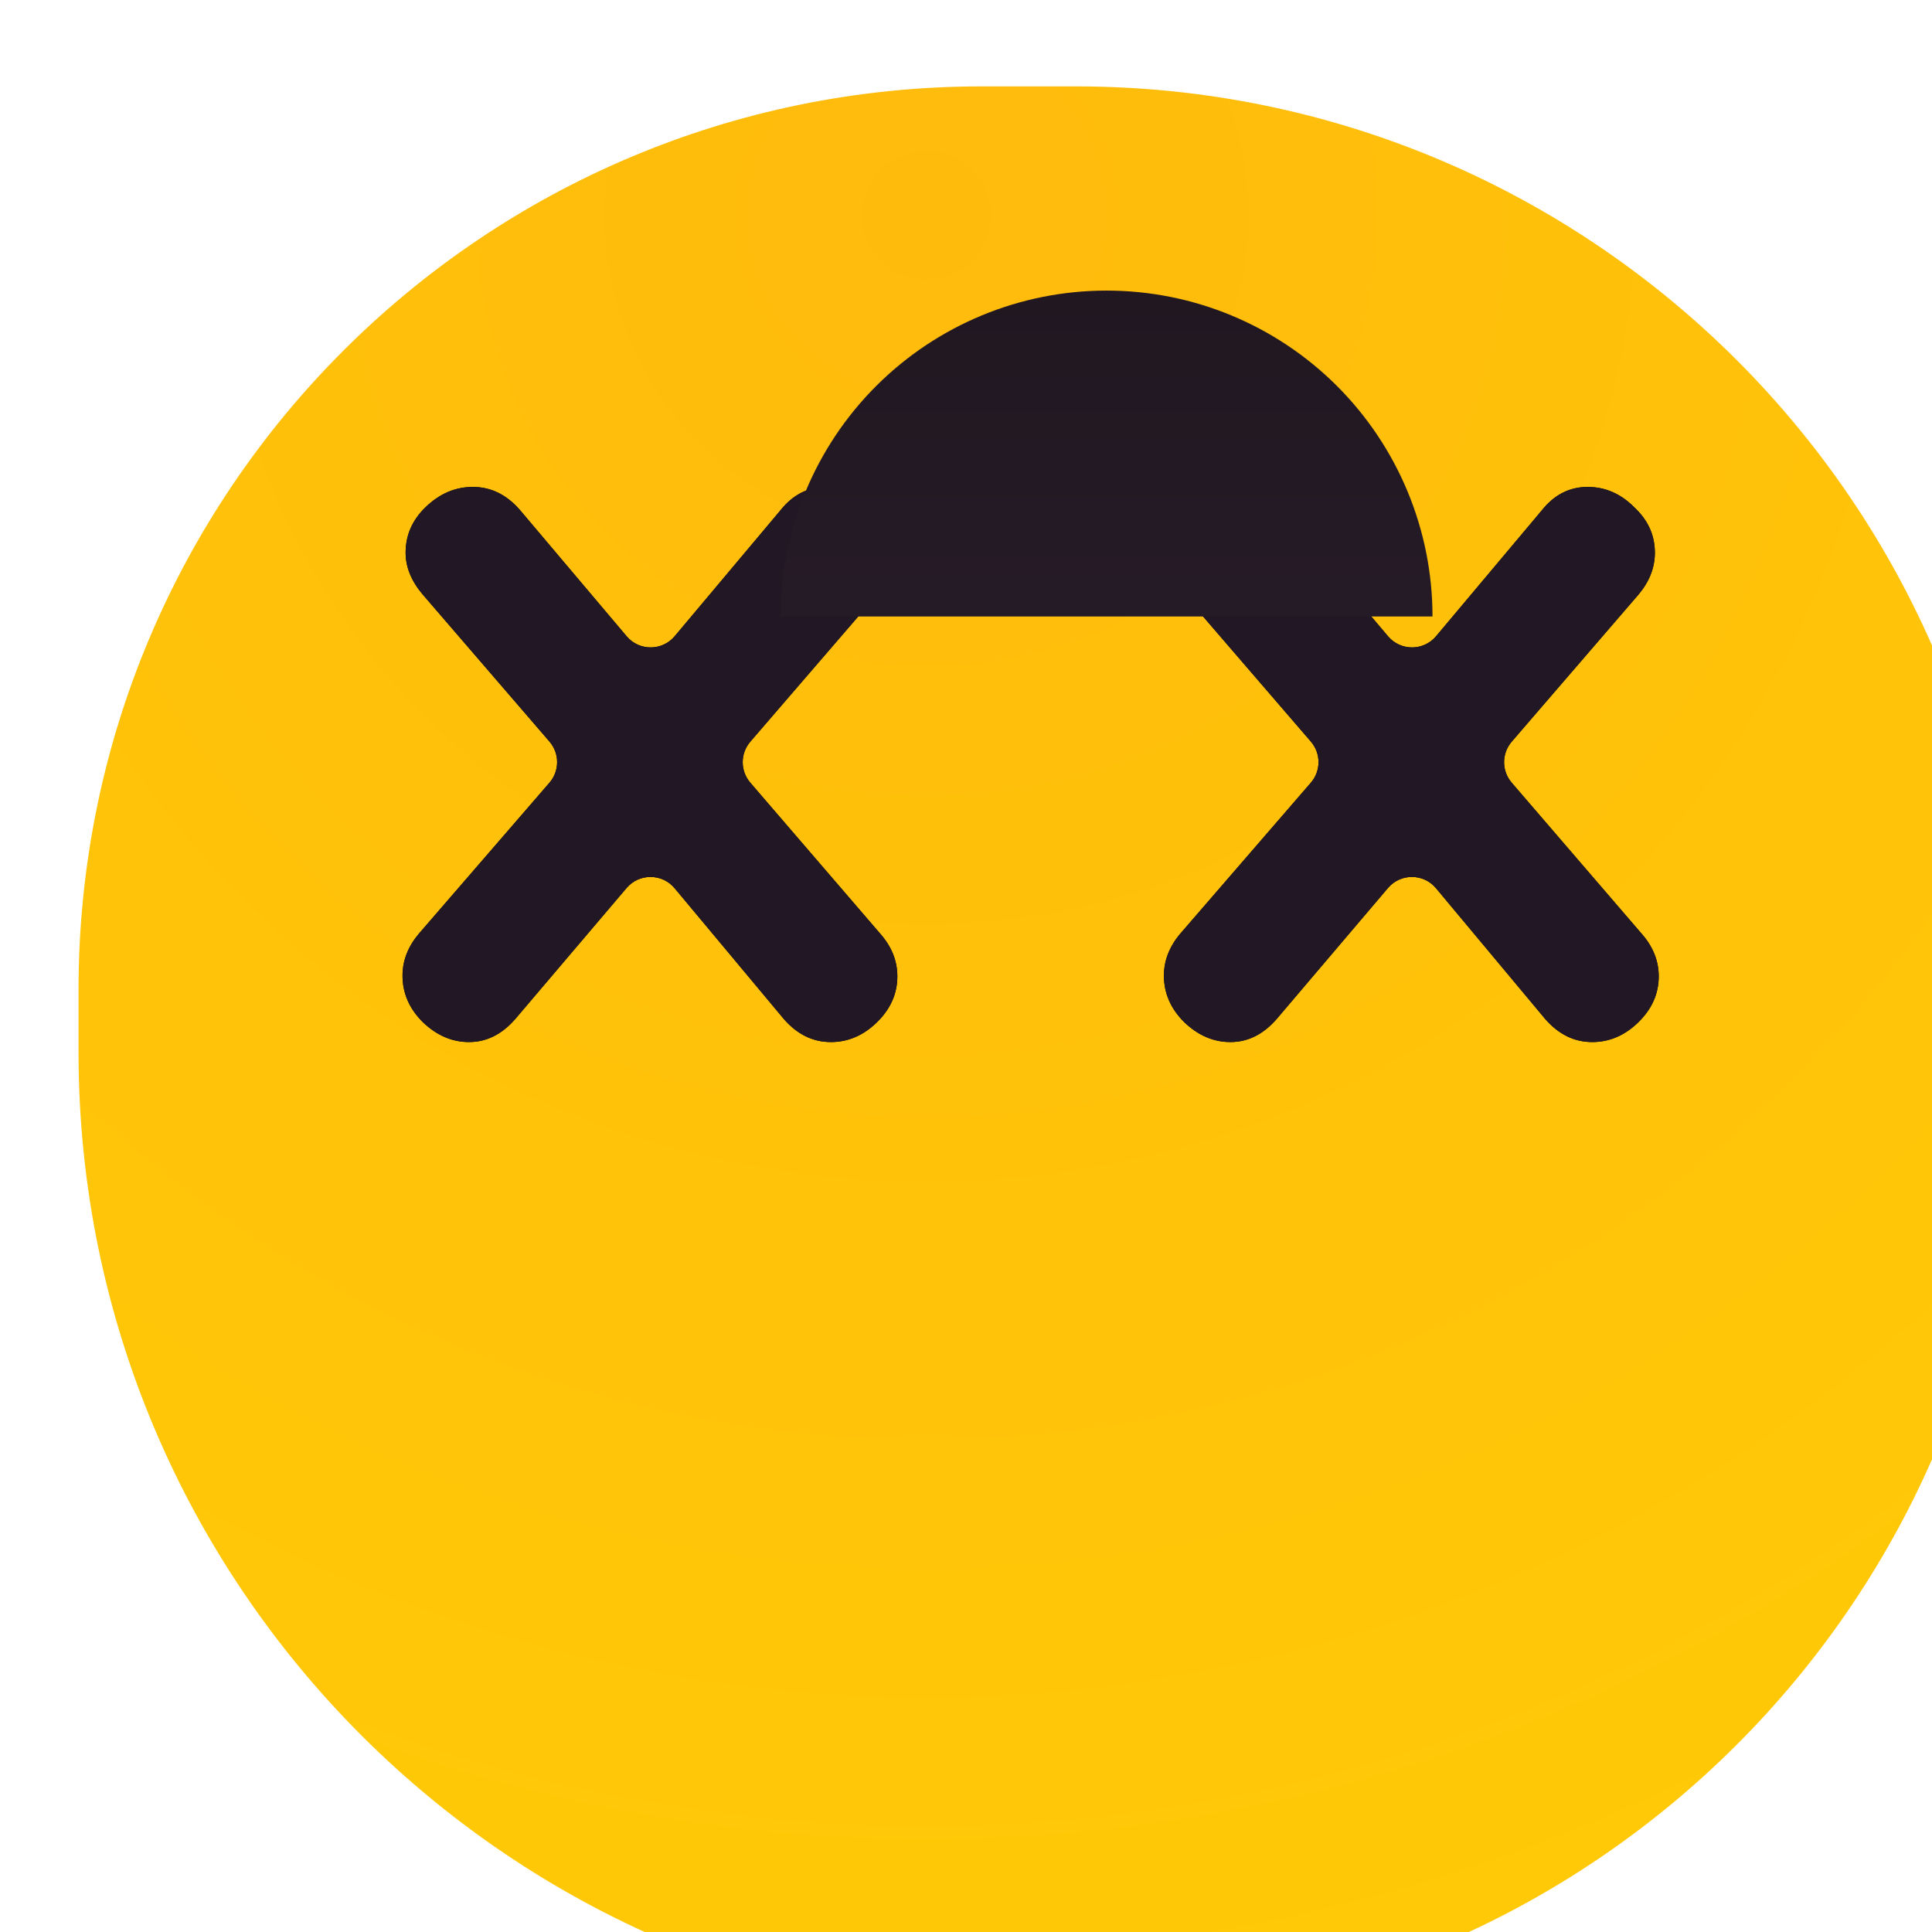
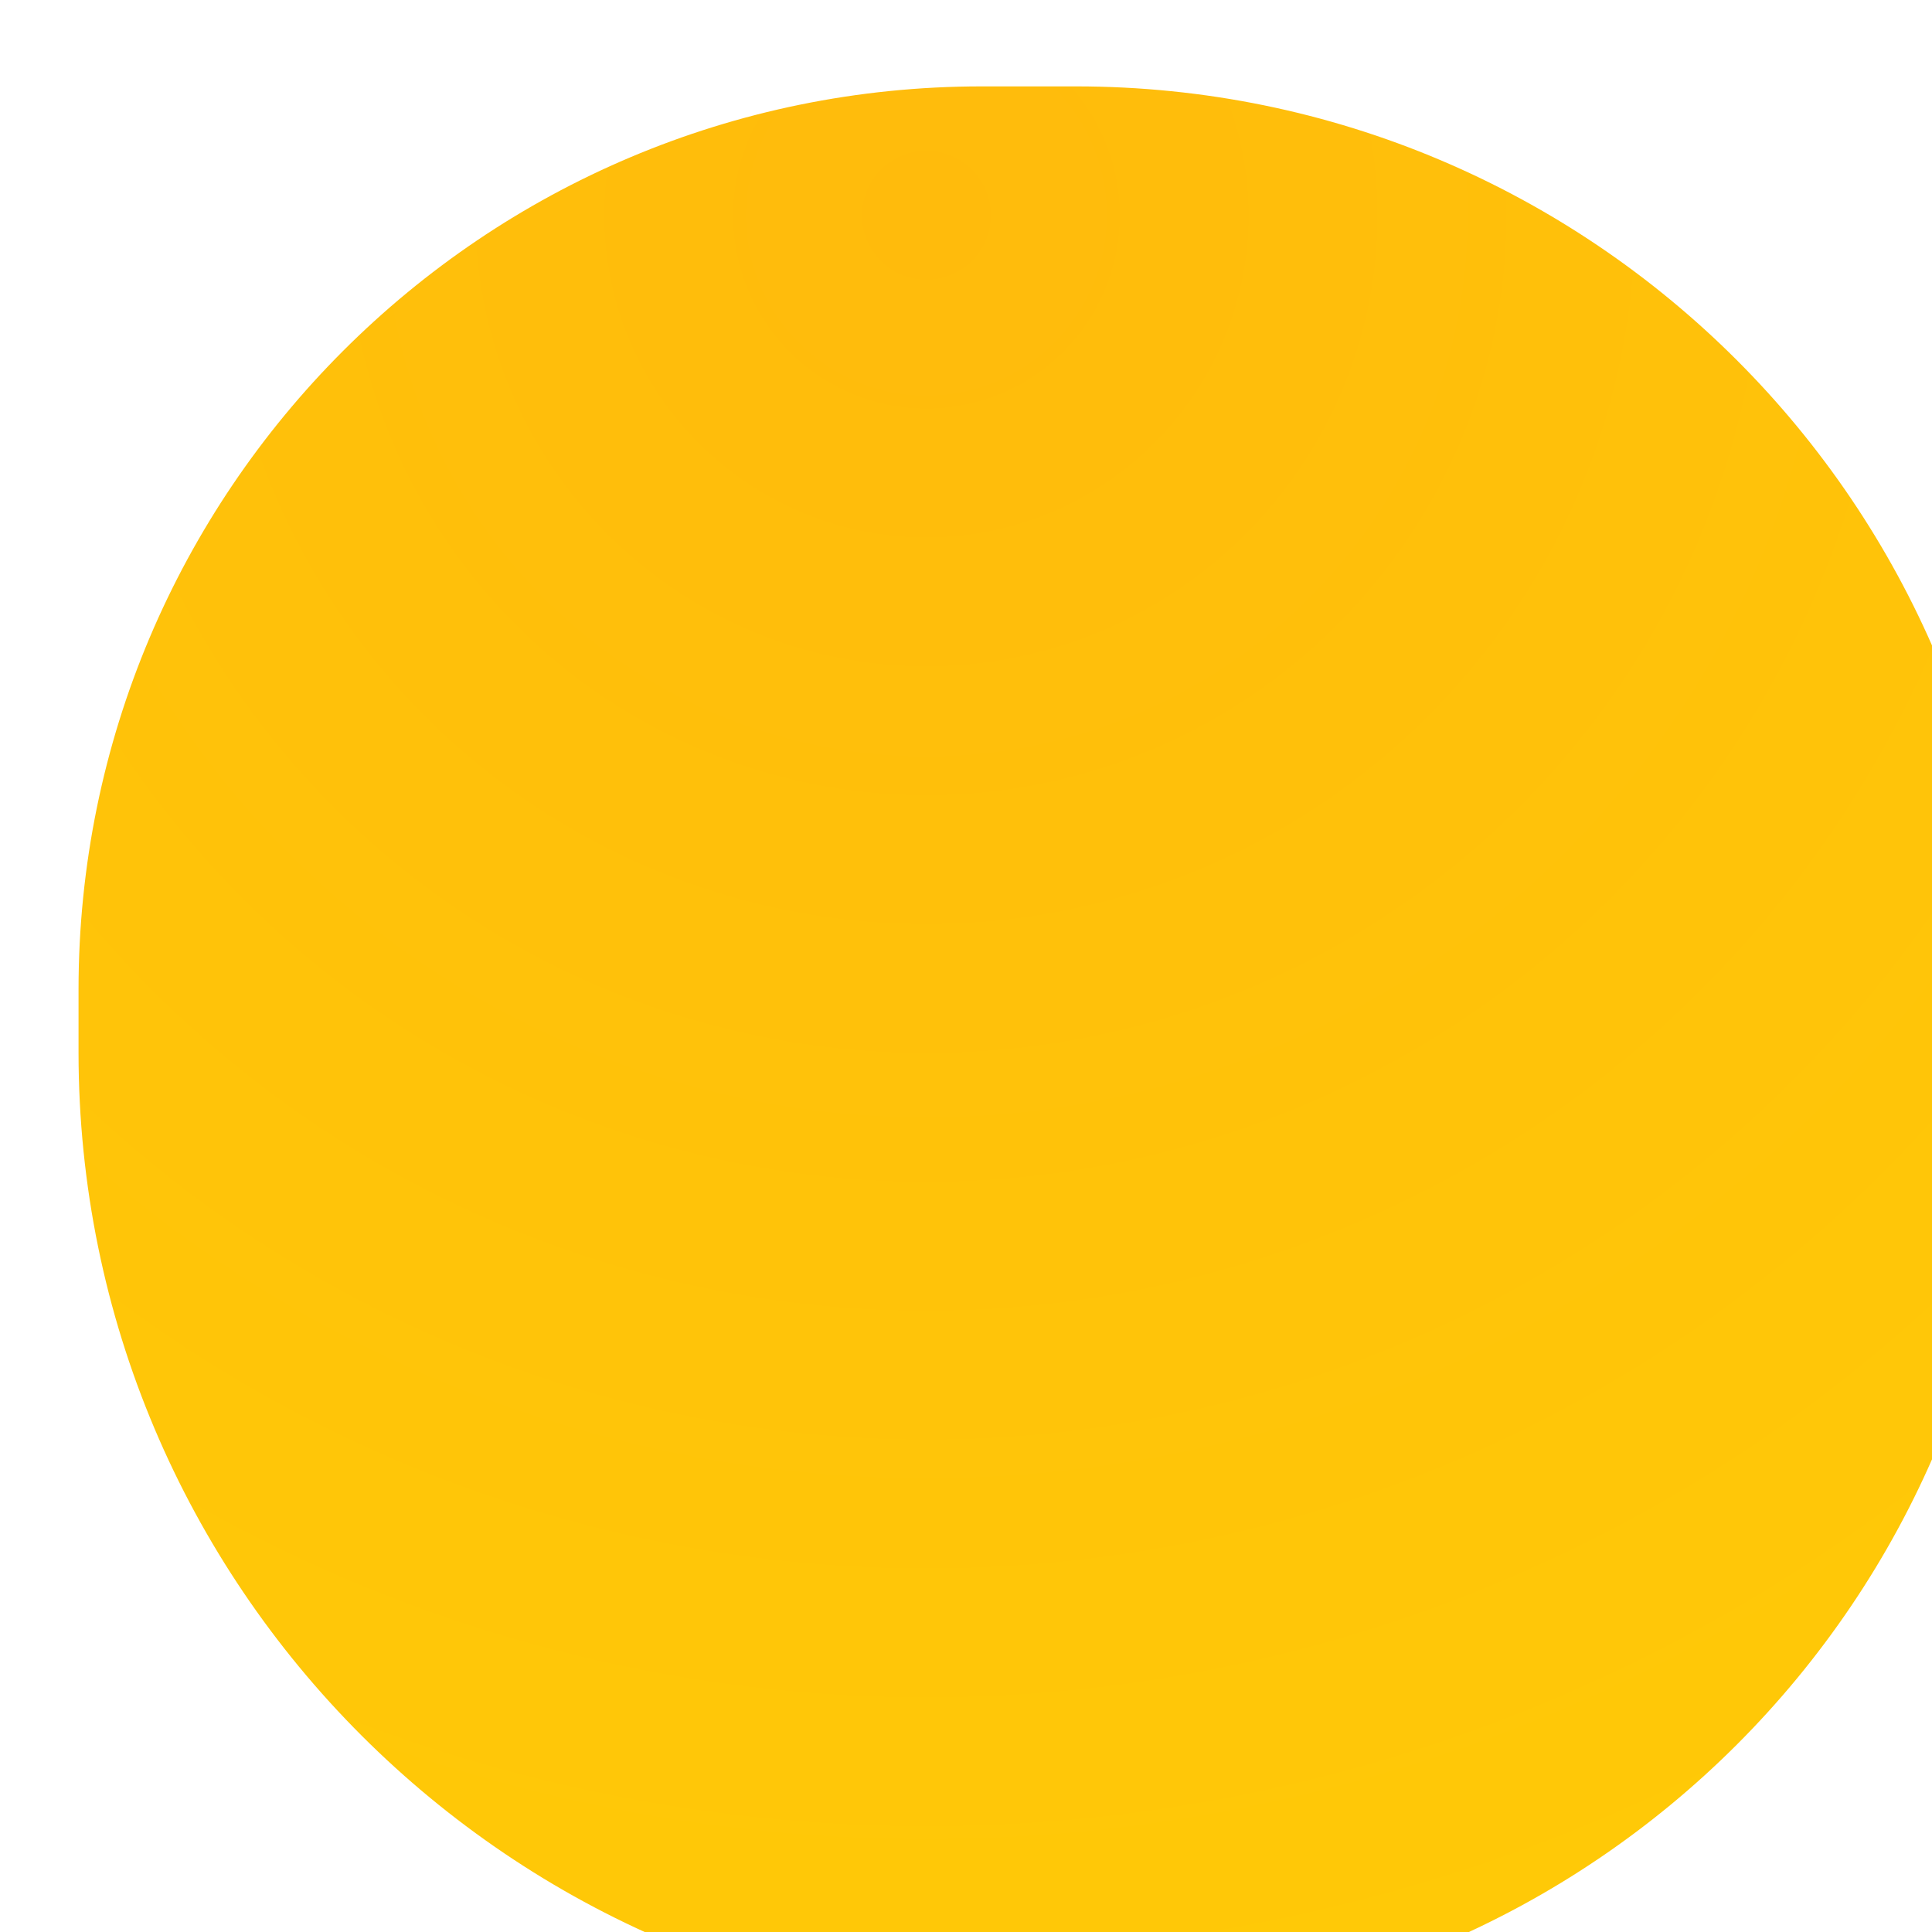
<svg xmlns="http://www.w3.org/2000/svg" fill="none" viewBox="0 0 246 246" height="246" width="246">
  <g filter="url(#filter0_iii_649_4021)">
    <path fill="url(#paint0_radial_649_4021)" d="M0 115C0 51.487 51.487 0 115 0H127C192.722 0 246 53.278 246 119V127C246 192.722 192.722 246 127 246H123C55.069 246 0 190.931 0 123V115Z" />
  </g>
  <g filter="url(#filter1_i_649_4021)">
-     <path fill="black" d="M102.893 125.902C104.337 127.543 105.059 129.348 105.059 131.317C105.059 133.548 104.173 135.517 102.401 137.224C100.695 138.864 98.759 139.685 96.593 139.685C94.296 139.685 92.294 138.7 90.588 136.731L76.699 120.097C75.109 118.193 72.186 118.18 70.58 120.071L56.426 136.731C54.72 138.7 52.751 139.685 50.52 139.685C48.354 139.685 46.385 138.832 44.613 137.125C42.906 135.419 42.053 133.45 42.053 131.218C42.053 129.315 42.742 127.543 44.121 125.902L60.764 106.659C62.061 105.159 62.063 102.934 60.768 101.431L44.613 82.684C43.169 80.978 42.447 79.206 42.447 77.368C42.447 75.136 43.3 73.2 45.007 71.56C46.779 69.853 48.78 69 51.012 69C53.309 69 55.311 69.984 57.017 71.953L70.59 88.016C72.191 89.911 75.113 89.907 76.708 88.007L90.194 71.953C91.769 69.984 93.705 69 96.002 69C98.234 69 100.203 69.853 101.909 71.56C103.681 73.2 104.567 75.136 104.567 77.368C104.567 79.271 103.878 81.043 102.5 82.684L86.338 101.438C85.046 102.938 85.045 105.157 86.336 106.658L102.893 125.902Z" />
-     <path fill="#221725" d="M102.893 125.902C104.337 127.543 105.059 129.348 105.059 131.317C105.059 133.548 104.173 135.517 102.401 137.224C100.695 138.864 98.759 139.685 96.593 139.685C94.296 139.685 92.294 138.7 90.588 136.731L76.699 120.097C75.109 118.193 72.186 118.18 70.58 120.071L56.426 136.731C54.72 138.7 52.751 139.685 50.52 139.685C48.354 139.685 46.385 138.832 44.613 137.125C42.906 135.419 42.053 133.45 42.053 131.218C42.053 129.315 42.742 127.543 44.121 125.902L60.764 106.659C62.061 105.159 62.063 102.934 60.768 101.431L44.613 82.684C43.169 80.978 42.447 79.206 42.447 77.368C42.447 75.136 43.3 73.2 45.007 71.56C46.779 69.853 48.78 69 51.012 69C53.309 69 55.311 69.984 57.017 71.953L70.59 88.016C72.191 89.911 75.113 89.907 76.708 88.007L90.194 71.953C91.769 69.984 93.705 69 96.002 69C98.234 69 100.203 69.853 101.909 71.56C103.681 73.2 104.567 75.136 104.567 77.368C104.567 79.271 103.878 81.043 102.5 82.684L86.338 101.438C85.046 102.938 85.045 105.157 86.336 106.658L102.893 125.902Z" />
-   </g>
+     </g>
  <g filter="url(#filter2_i_649_4021)">
-     <path fill="black" d="M199.84 125.902C201.284 127.543 202.006 129.348 202.006 131.317C202.006 133.548 201.12 135.517 199.348 137.224C197.642 138.864 195.705 139.685 193.54 139.685C191.242 139.685 189.241 138.7 187.534 136.731L173.645 120.097C172.055 118.193 169.133 118.18 167.527 120.071L153.373 136.731C151.667 138.7 149.698 139.685 147.466 139.685C145.301 139.685 143.332 138.832 141.56 137.125C139.853 135.419 139 133.45 139 131.218C139 129.315 139.689 127.543 141.067 125.902L157.71 106.659C159.008 105.159 159.01 102.934 157.715 101.431L141.56 82.684C140.116 80.978 139.394 79.206 139.394 77.368C139.394 75.136 140.247 73.2 141.953 71.56C143.725 69.853 145.727 69 147.959 69C150.256 69 152.258 69.984 153.964 71.953L167.537 88.016C169.138 89.911 172.06 89.907 173.655 88.007L187.141 71.953C188.716 69.984 190.652 69 192.949 69C195.18 69 197.149 69.853 198.856 71.56C200.628 73.2 201.514 75.136 201.514 77.368C201.514 79.271 200.825 81.043 199.446 82.684L183.285 101.438C181.993 102.938 181.992 105.157 183.283 106.658L199.84 125.902Z" />
-     <path fill="#221725" d="M199.84 125.902C201.284 127.543 202.006 129.348 202.006 131.317C202.006 133.548 201.12 135.517 199.348 137.224C197.642 138.864 195.705 139.685 193.54 139.685C191.242 139.685 189.241 138.7 187.534 136.731L173.645 120.097C172.055 118.193 169.133 118.18 167.527 120.071L153.373 136.731C151.667 138.7 149.698 139.685 147.466 139.685C145.301 139.685 143.332 138.832 141.56 137.125C139.853 135.419 139 133.45 139 131.218C139 129.315 139.689 127.543 141.067 125.902L157.71 106.659C159.008 105.159 159.01 102.934 157.715 101.431L141.56 82.684C140.116 80.978 139.394 79.206 139.394 77.368C139.394 75.136 140.247 73.2 141.953 71.56C143.725 69.853 145.727 69 147.959 69C150.256 69 152.258 69.984 153.964 71.953L167.537 88.016C169.138 89.911 172.06 89.907 173.655 88.007L187.141 71.953C188.716 69.984 190.652 69 192.949 69C195.18 69 197.149 69.853 198.856 71.56C200.628 73.2 201.514 75.136 201.514 77.368C201.514 79.271 200.825 81.043 199.446 82.684L183.285 101.438C181.993 102.938 181.992 105.157 183.283 106.658L199.84 125.902Z" />
-   </g>
+     </g>
  <g filter="url(#filter3_diiii_649_4021)">
-     <path fill="url(#paint1_linear_649_4021)" d="M164 190.5C164 179.494 159.628 168.938 151.845 161.155C144.062 153.372 133.506 149 122.5 149C111.494 149 100.938 153.372 93.155 161.155C85.372 168.938 81 179.494 81 190.5L122.5 190.5H164Z" />
-   </g>
+     </g>
  <defs>
    <filter color-interpolation-filters="sRGB" filterUnits="userSpaceOnUse" height="280" width="278" y="-18" x="-11" id="filter0_iii_649_4021">
      <feFlood result="BackgroundImageFix" flood-opacity="0" />
      <feBlend result="shape" in2="BackgroundImageFix" in="SourceGraphic" mode="normal" />
      <feColorMatrix result="hardAlpha" values="0 0 0 0 0 0 0 0 0 0 0 0 0 0 0 0 0 0 127 0" type="matrix" in="SourceAlpha" />
      <feMorphology result="effect1_innerShadow_649_4021" in="SourceAlpha" operator="erode" radius="8" />
      <feOffset dy="13" dx="21" />
      <feGaussianBlur stdDeviation="24" />
      <feComposite k3="1" k2="-1" operator="arithmetic" in2="hardAlpha" />
      <feColorMatrix values="0 0 0 0 0.683 0 0 0 0 0.065 0 0 0 0 0.783 0 0 0 0.14 0" type="matrix" />
      <feBlend result="effect1_innerShadow_649_4021" in2="shape" mode="normal" />
      <feColorMatrix result="hardAlpha" values="0 0 0 0 0 0 0 0 0 0 0 0 0 0 0 0 0 0 127 0" type="matrix" in="SourceAlpha" />
      <feOffset dy="-18" />
      <feGaussianBlur stdDeviation="15.5" />
      <feComposite k3="1" k2="-1" operator="arithmetic" in2="hardAlpha" />
      <feColorMatrix values="0 0 0 0 0.944 0 0 0 0 0.224 0 0 0 0 0.958 0 0 0 0.44 0" type="matrix" />
      <feBlend result="effect2_innerShadow_649_4021" in2="effect1_innerShadow_649_4021" mode="normal" />
      <feColorMatrix result="hardAlpha" values="0 0 0 0 0 0 0 0 0 0 0 0 0 0 0 0 0 0 127 0" type="matrix" in="SourceAlpha" />
      <feOffset dy="16" dx="-11" />
      <feGaussianBlur stdDeviation="15.5" />
      <feComposite k3="1" k2="-1" operator="arithmetic" in2="hardAlpha" />
      <feColorMatrix values="0 0 0 0 1 0 0 0 0 1 0 0 0 0 1 0 0 0 0.59 0" type="matrix" />
      <feBlend result="effect3_innerShadow_649_4021" in2="effect2_innerShadow_649_4021" mode="normal" />
    </filter>
    <filter color-interpolation-filters="sRGB" filterUnits="userSpaceOnUse" height="70.685" width="63.006" y="69" x="42.053" id="filter1_i_649_4021">
      <feFlood result="BackgroundImageFix" flood-opacity="0" />
      <feBlend result="shape" in2="BackgroundImageFix" in="SourceGraphic" mode="normal" />
      <feColorMatrix result="hardAlpha" values="0 0 0 0 0 0 0 0 0 0 0 0 0 0 0 0 0 0 127 0" type="matrix" in="SourceAlpha" />
      <feMorphology result="effect1_innerShadow_649_4021" in="SourceAlpha" operator="dilate" radius="26.45" />
      <feOffset dy="-7" dx="9.2" />
      <feGaussianBlur stdDeviation="10.35" />
      <feComposite k3="1" k2="-1" operator="arithmetic" in2="hardAlpha" />
      <feColorMatrix values="0 0 0 0 0.462 0 0 0 0 0.204 0 0 0 0 0.504 0 0 0 0.35 0" type="matrix" />
      <feBlend result="effect1_innerShadow_649_4021" in2="shape" mode="normal" />
    </filter>
    <filter color-interpolation-filters="sRGB" filterUnits="userSpaceOnUse" height="70.685" width="63.006" y="69" x="139" id="filter2_i_649_4021">
      <feFlood result="BackgroundImageFix" flood-opacity="0" />
      <feBlend result="shape" in2="BackgroundImageFix" in="SourceGraphic" mode="normal" />
      <feColorMatrix result="hardAlpha" values="0 0 0 0 0 0 0 0 0 0 0 0 0 0 0 0 0 0 127 0" type="matrix" in="SourceAlpha" />
      <feMorphology result="effect1_innerShadow_649_4021" in="SourceAlpha" operator="dilate" radius="26.45" />
      <feOffset dy="-7" dx="9.2" />
      <feGaussianBlur stdDeviation="10.35" />
      <feComposite k3="1" k2="-1" operator="arithmetic" in2="hardAlpha" />
      <feColorMatrix values="0 0 0 0 0.462 0 0 0 0 0.204 0 0 0 0 0.504 0 0 0 0.35 0" type="matrix" />
      <feBlend result="effect1_innerShadow_649_4021" in2="shape" mode="normal" />
    </filter>
    <filter color-interpolation-filters="sRGB" filterUnits="userSpaceOnUse" height="108.167" width="149.667" y="121.667" x="47.667" id="filter3_diiii_649_4021">
      <feFlood result="BackgroundImageFix" flood-opacity="0" />
      <feColorMatrix result="hardAlpha" values="0 0 0 0 0 0 0 0 0 0 0 0 0 0 0 0 0 0 127 0" type="matrix" in="SourceAlpha" />
      <feOffset dy="6" />
      <feGaussianBlur stdDeviation="16.667" />
      <feColorMatrix values="0 0 0 0 0.03 0 0 0 0 0.022 0 0 0 0 0.031 0 0 0 0.24 0" type="matrix" />
      <feBlend result="effect1_dropShadow_649_4021" in2="BackgroundImageFix" mode="normal" />
      <feBlend result="shape" in2="effect1_dropShadow_649_4021" in="SourceGraphic" mode="normal" />
      <feColorMatrix result="hardAlpha" values="0 0 0 0 0 0 0 0 0 0 0 0 0 0 0 0 0 0 127 0" type="matrix" in="SourceAlpha" />
      <feOffset dy="-34" />
      <feGaussianBlur stdDeviation="2.593" />
      <feComposite k3="1" k2="-1" operator="arithmetic" in2="hardAlpha" />
      <feColorMatrix values="0 0 0 0 0.173 0 0 0 0 0.126 0 0 0 0 0.179 0 0 0 1 0" type="matrix" />
      <feBlend result="effect2_innerShadow_649_4021" in2="shape" mode="normal" />
      <feColorMatrix result="hardAlpha" values="0 0 0 0 0 0 0 0 0 0 0 0 0 0 0 0 0 0 127 0" type="matrix" in="SourceAlpha" />
      <feOffset dy="-40" />
      <feGaussianBlur stdDeviation="1.296" />
      <feComposite k3="1" k2="-1" operator="arithmetic" in2="hardAlpha" />
      <feColorMatrix values="0 0 0 0 0.12 0 0 0 0 0.087 0 0 0 0 0.123 0 0 0 1 0" type="matrix" />
      <feBlend result="effect3_innerShadow_649_4021" in2="effect2_innerShadow_649_4021" mode="normal" />
      <feColorMatrix result="hardAlpha" values="0 0 0 0 0 0 0 0 0 0 0 0 0 0 0 0 0 0 127 0" type="matrix" in="SourceAlpha" />
      <feMorphology result="effect4_innerShadow_649_4021" in="SourceAlpha" operator="dilate" radius="26.45" />
      <feOffset dy="-13" dx="9.2" />
      <feGaussianBlur stdDeviation="10.35" />
      <feComposite k3="1" k2="-1" operator="arithmetic" in2="hardAlpha" />
      <feColorMatrix values="0 0 0 0 0.462 0 0 0 0 0.204 0 0 0 0 0.504 0 0 0 0.35 0" type="matrix" />
      <feBlend result="effect4_innerShadow_649_4021" in2="effect3_innerShadow_649_4021" mode="normal" />
      <feColorMatrix result="hardAlpha" values="0 0 0 0 0 0 0 0 0 0 0 0 0 0 0 0 0 0 127 0" type="matrix" in="SourceAlpha" />
      <feMorphology result="effect5_innerShadow_649_4021" in="SourceAlpha" operator="dilate" radius="26.45" />
      <feOffset dy="-31" dx="9.2" />
      <feGaussianBlur stdDeviation="10.35" />
      <feComposite k3="1" k2="-1" operator="arithmetic" in2="hardAlpha" />
      <feColorMatrix values="0 0 0 0 0.462 0 0 0 0 0.204 0 0 0 0 0.504 0 0 0 0.35 0" type="matrix" />
      <feBlend result="effect5_innerShadow_649_4021" in2="effect4_innerShadow_649_4021" mode="normal" />
    </filter>
    <radialGradient gradientTransform="translate(109 16) rotate(86.517) scale(230.426)" gradientUnits="userSpaceOnUse" r="1" cy="0" cx="0" id="paint0_radial_649_4021">
      <stop stop-color="#FFBB0C" />
      <stop stop-color="#FFC907" offset="1" />
    </radialGradient>
    <linearGradient gradientUnits="userSpaceOnUse" y2="232" x2="122.5" y1="149" x1="122.5" id="paint1_linear_649_4021">
      <stop stop-color="#201721" />
      <stop stop-color="#2B1F2C" offset="1" />
    </linearGradient>
  </defs>
</svg>